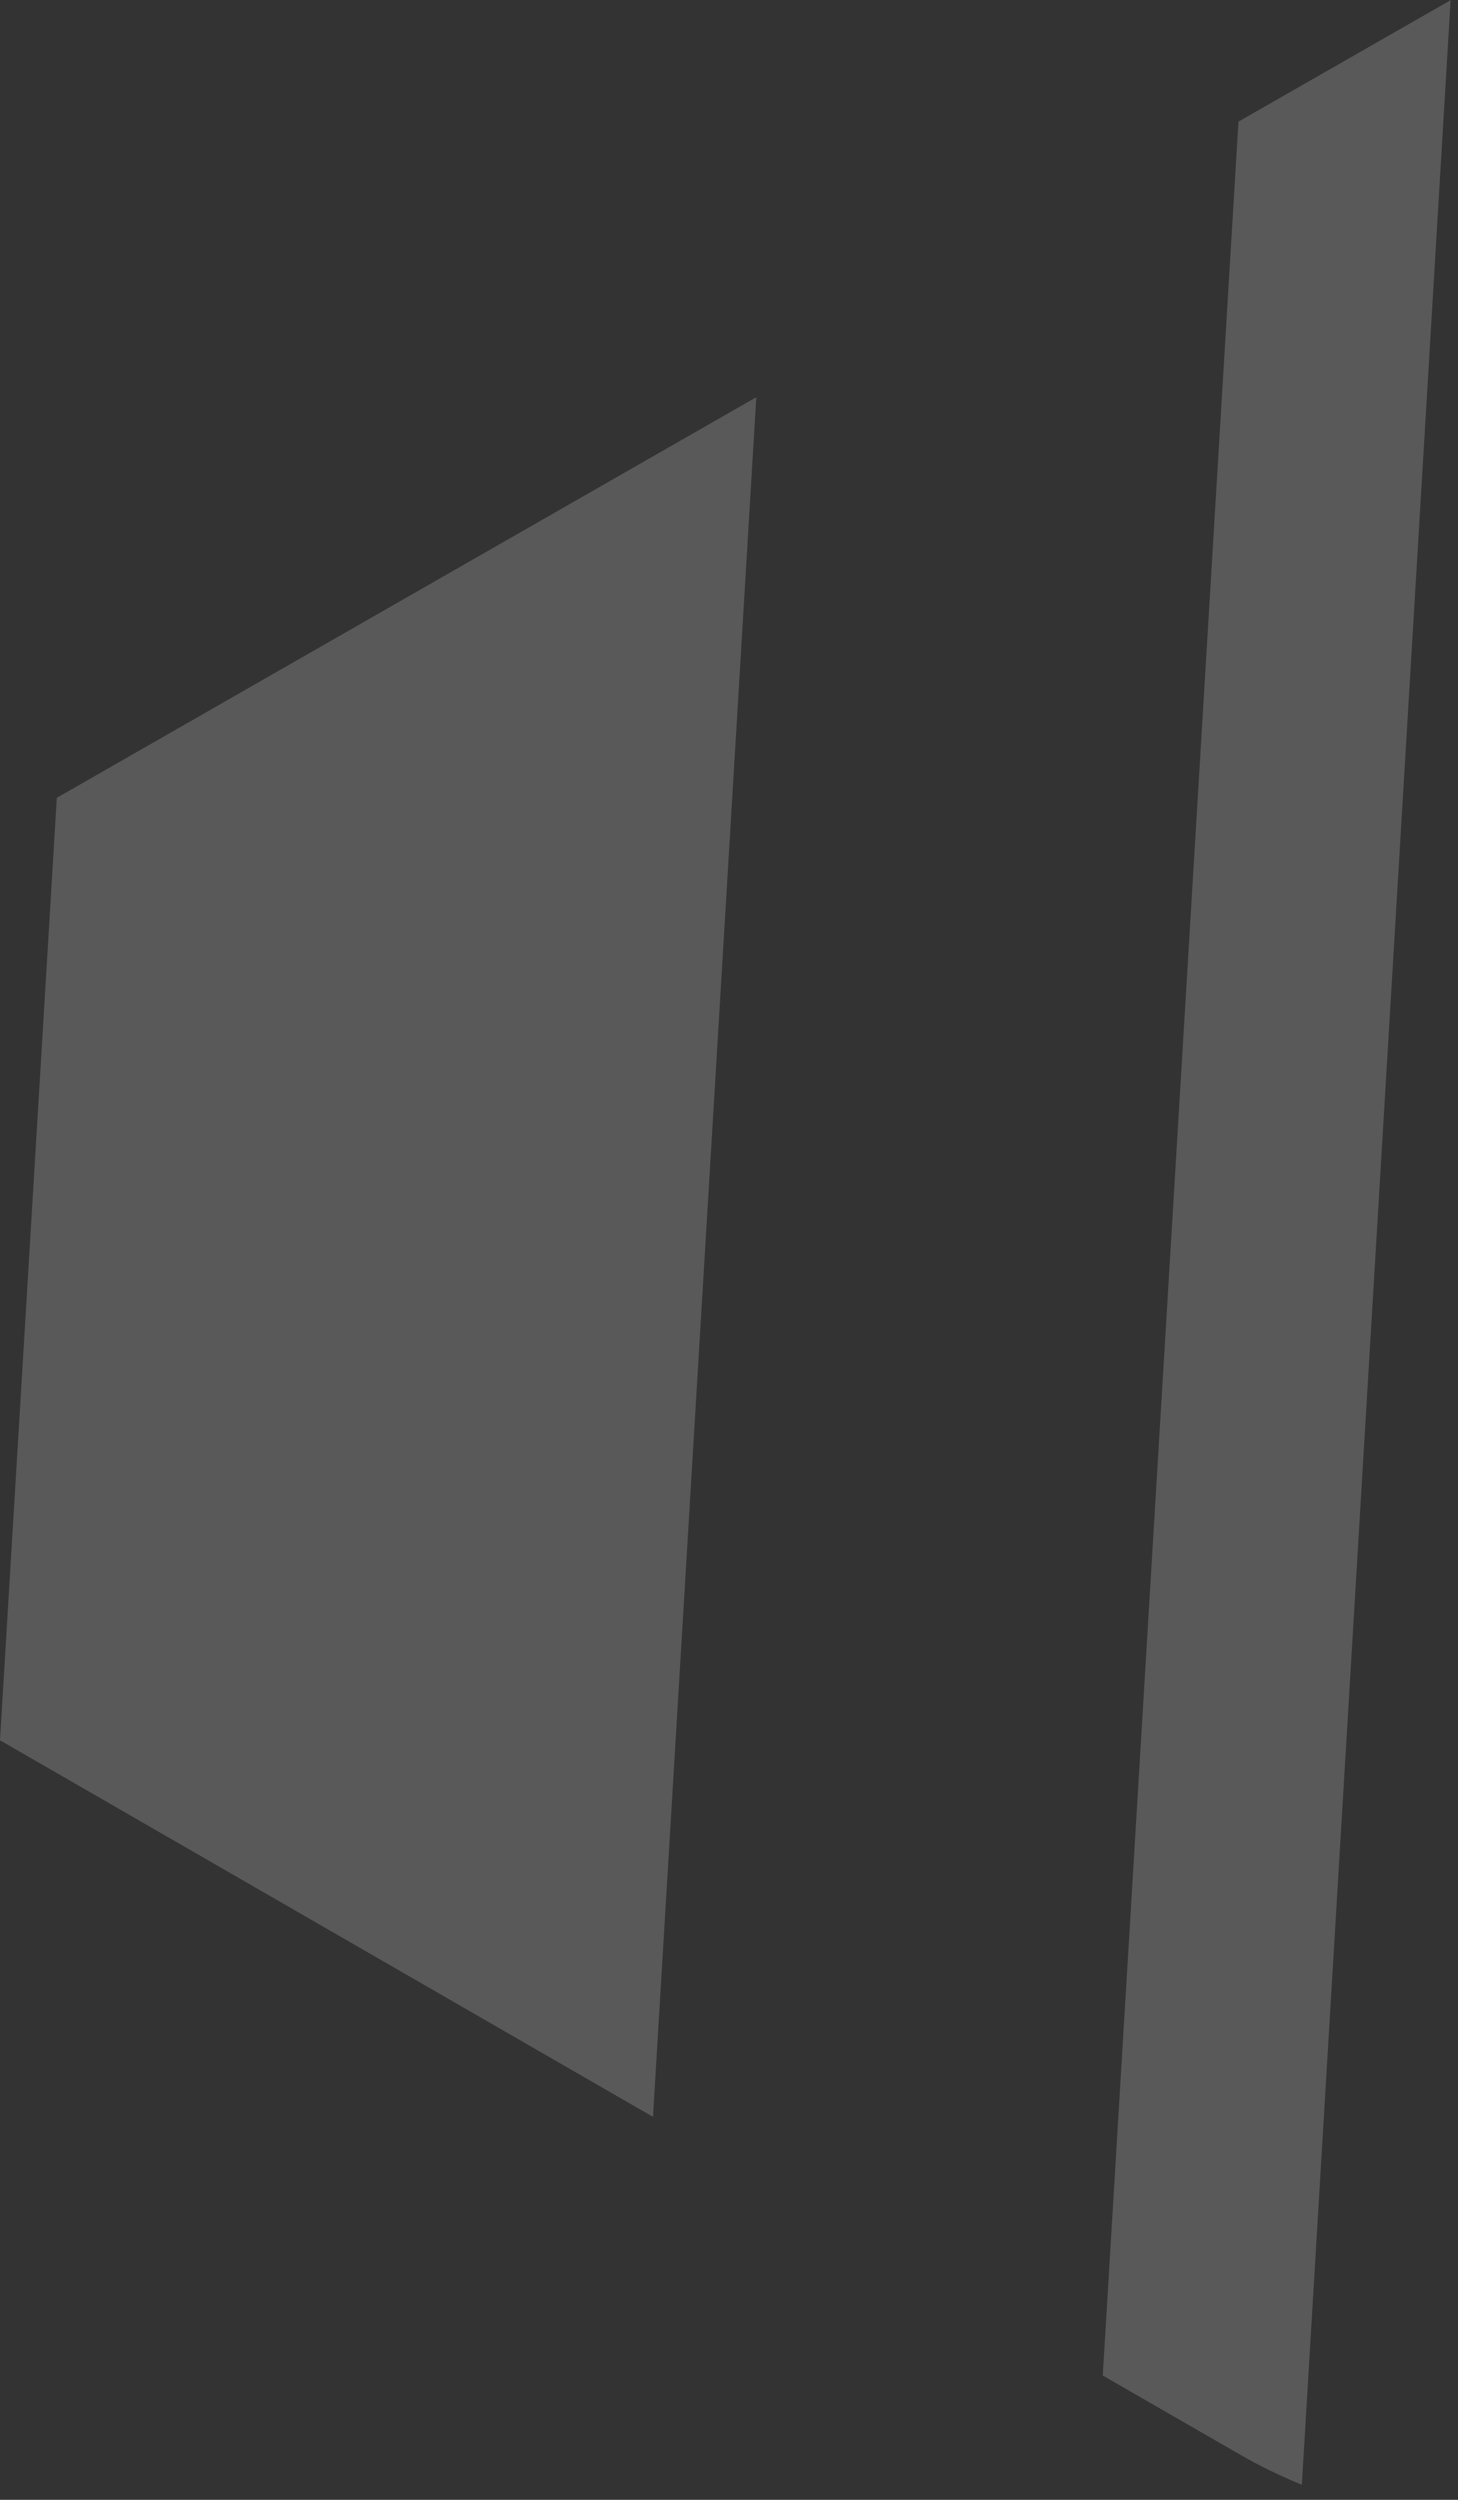
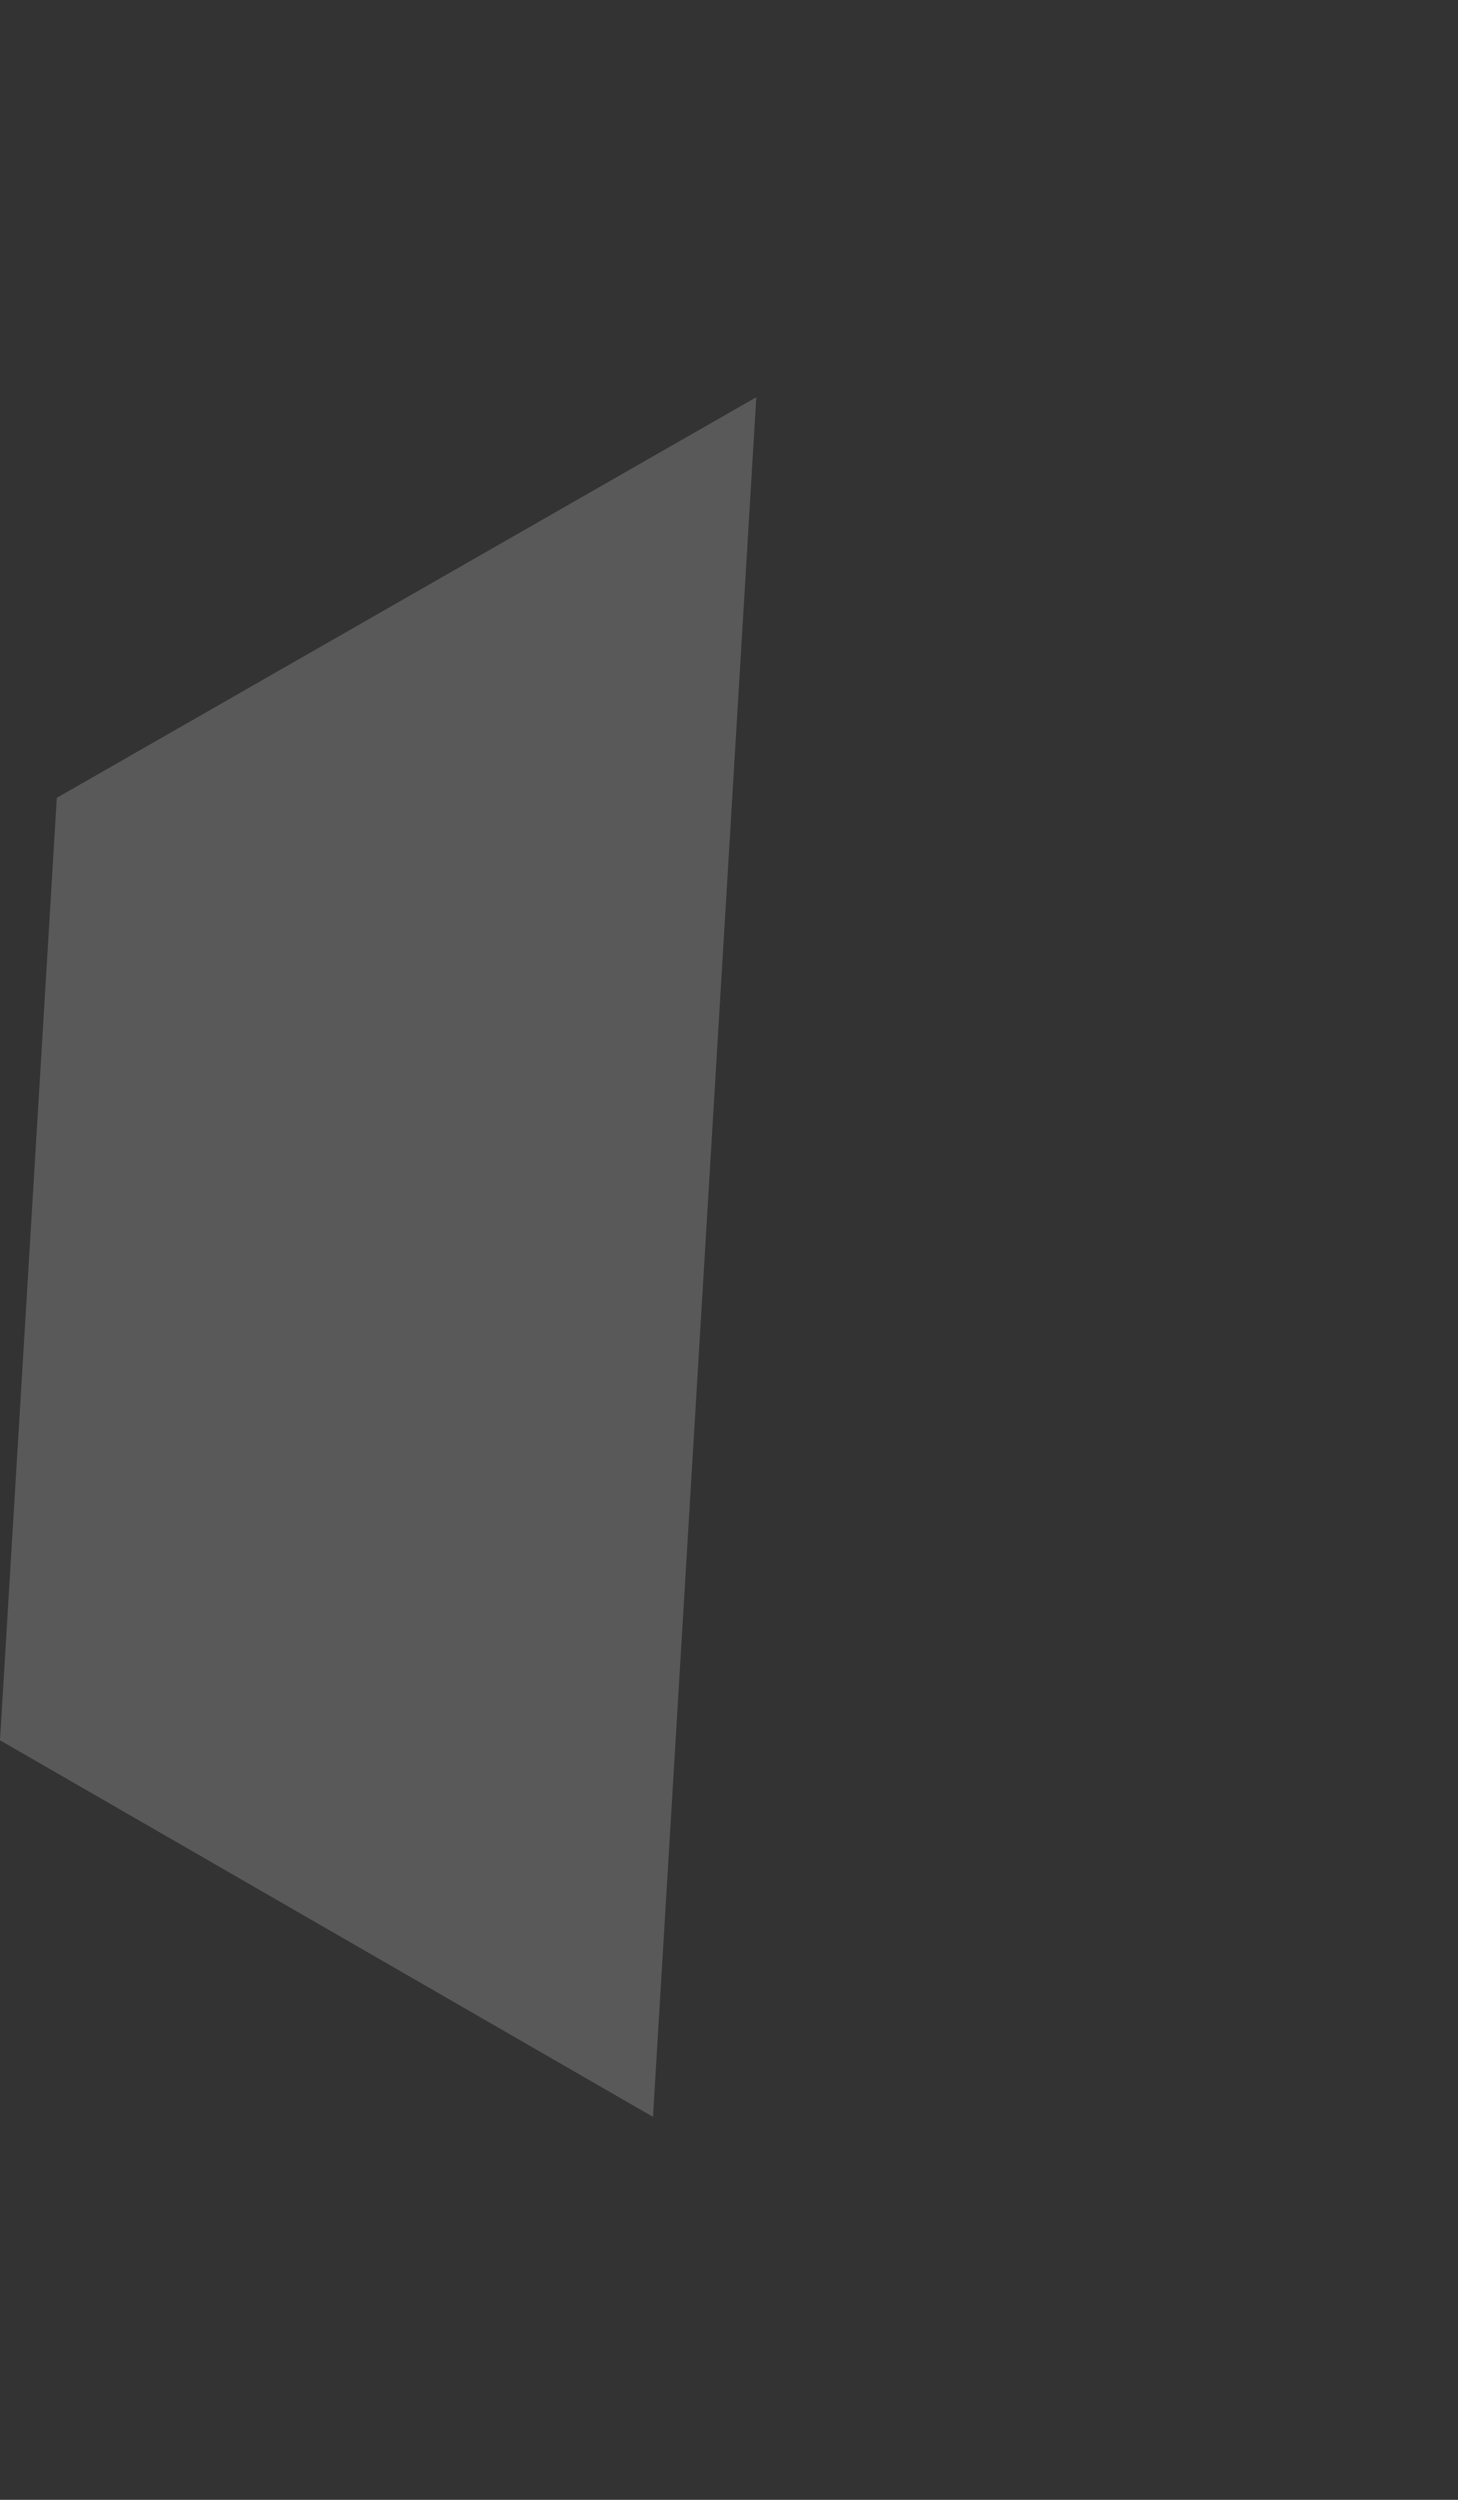
<svg xmlns="http://www.w3.org/2000/svg" fill="none" height="100%" overflow="visible" preserveAspectRatio="none" style="display: block;" viewBox="0 0 84 144" width="100%">
  <rect x="0" y="0" width="84" height="144" fill="#333333" stroke="none" />
  <g id="Group" opacity="0.19">
-     <path d="M83.575 2.78254e-06L75.003 143.135C73.773 142.621 72.602 142.066 71.511 141.433L63.534 136.841L71.352 7.006L83.594 2.78254e-06H83.575Z" fill="white" id="Vector" />
    <path d="M43.573 22.88L37.62 121.938L-1.68681e-06 100.246L3.274 45.957L43.573 22.88Z" fill="white" id="Vector_2" />
  </g>
</svg>